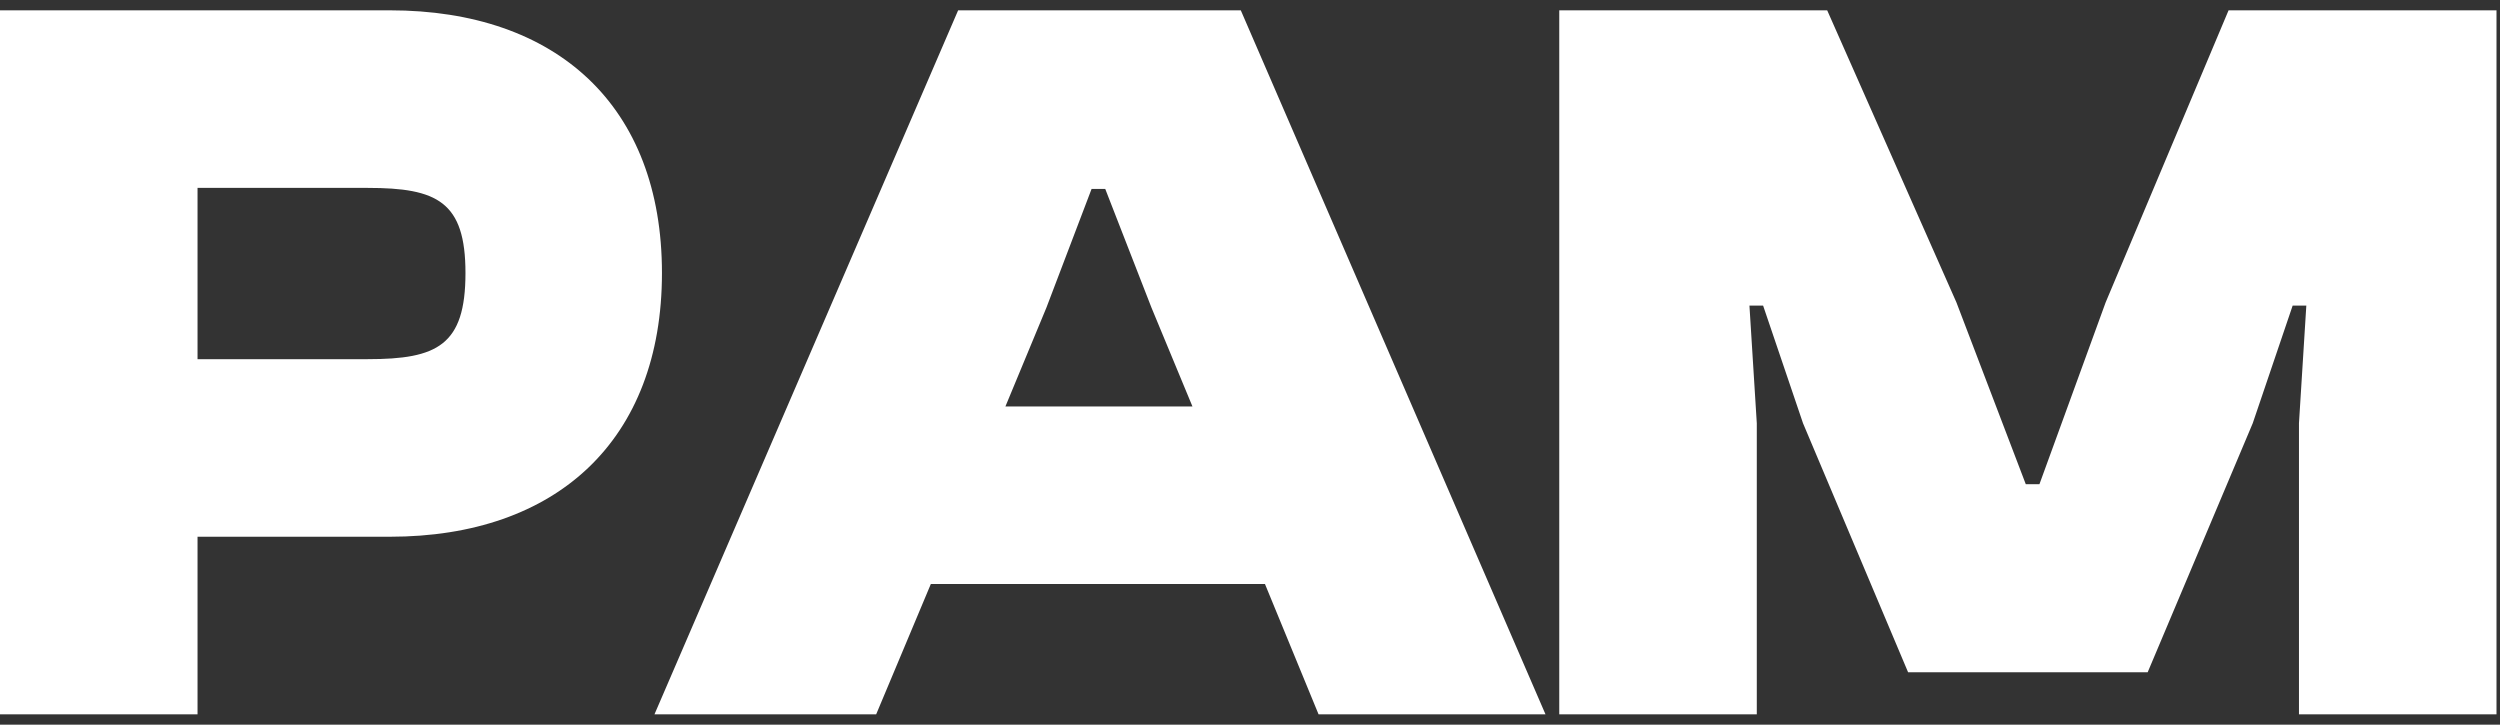
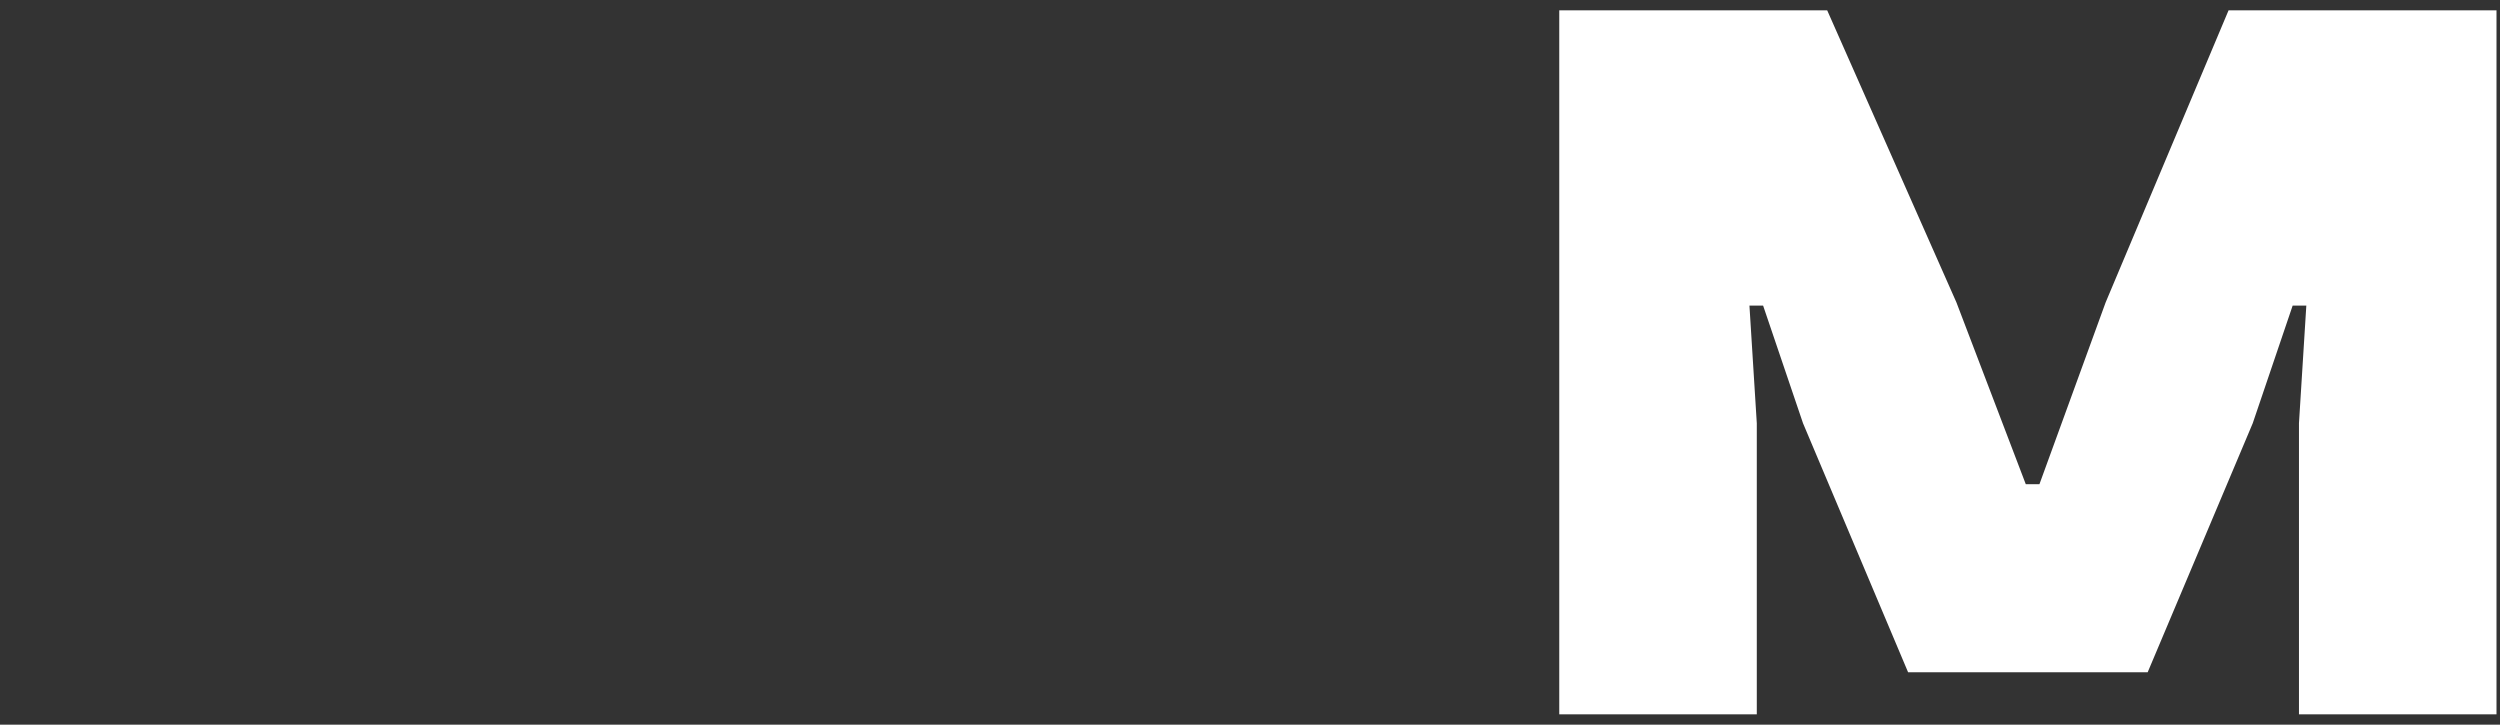
<svg xmlns="http://www.w3.org/2000/svg" width="138" height="40" viewBox="0 0 138 40" fill="none">
  <rect x="0" y="0" width="138" height="40" fill="#333333" stroke="none" />
-   <path d="M10.904 39.43H0V0.57H21.518C30.74 0.57 36.54 5.848 36.54 15.07C36.54 24.292 30.74 29.628 21.518 29.628H10.904V39.43ZM20.3 10.372H10.904V19.826H20.3C24.128 19.826 25.694 19.072 25.694 15.07C25.694 11.126 24.128 10.372 20.3 10.372Z" fill="white" />
-   <path d="M48.365 39.43H36.127L52.889 0.57H68.492L85.311 39.43H72.784L69.826 32.238H51.382L48.365 39.43ZM57.761 16.984L55.499 22.436H65.823L63.562 16.984L61.01 10.43H60.255L57.761 16.984Z" fill="white" />
  <path d="M96.975 39.43H86.071V0.57H100.861L107.995 16.694L111.823 26.728H112.577L116.231 16.694L123.017 0.57H137.807V39.43H126.903V23.364L127.309 16.868H126.555L124.351 23.364L118.551 37.11H105.327L99.527 23.364L97.323 16.868H96.569L96.975 23.364V39.43Z" fill="white" />
</svg>